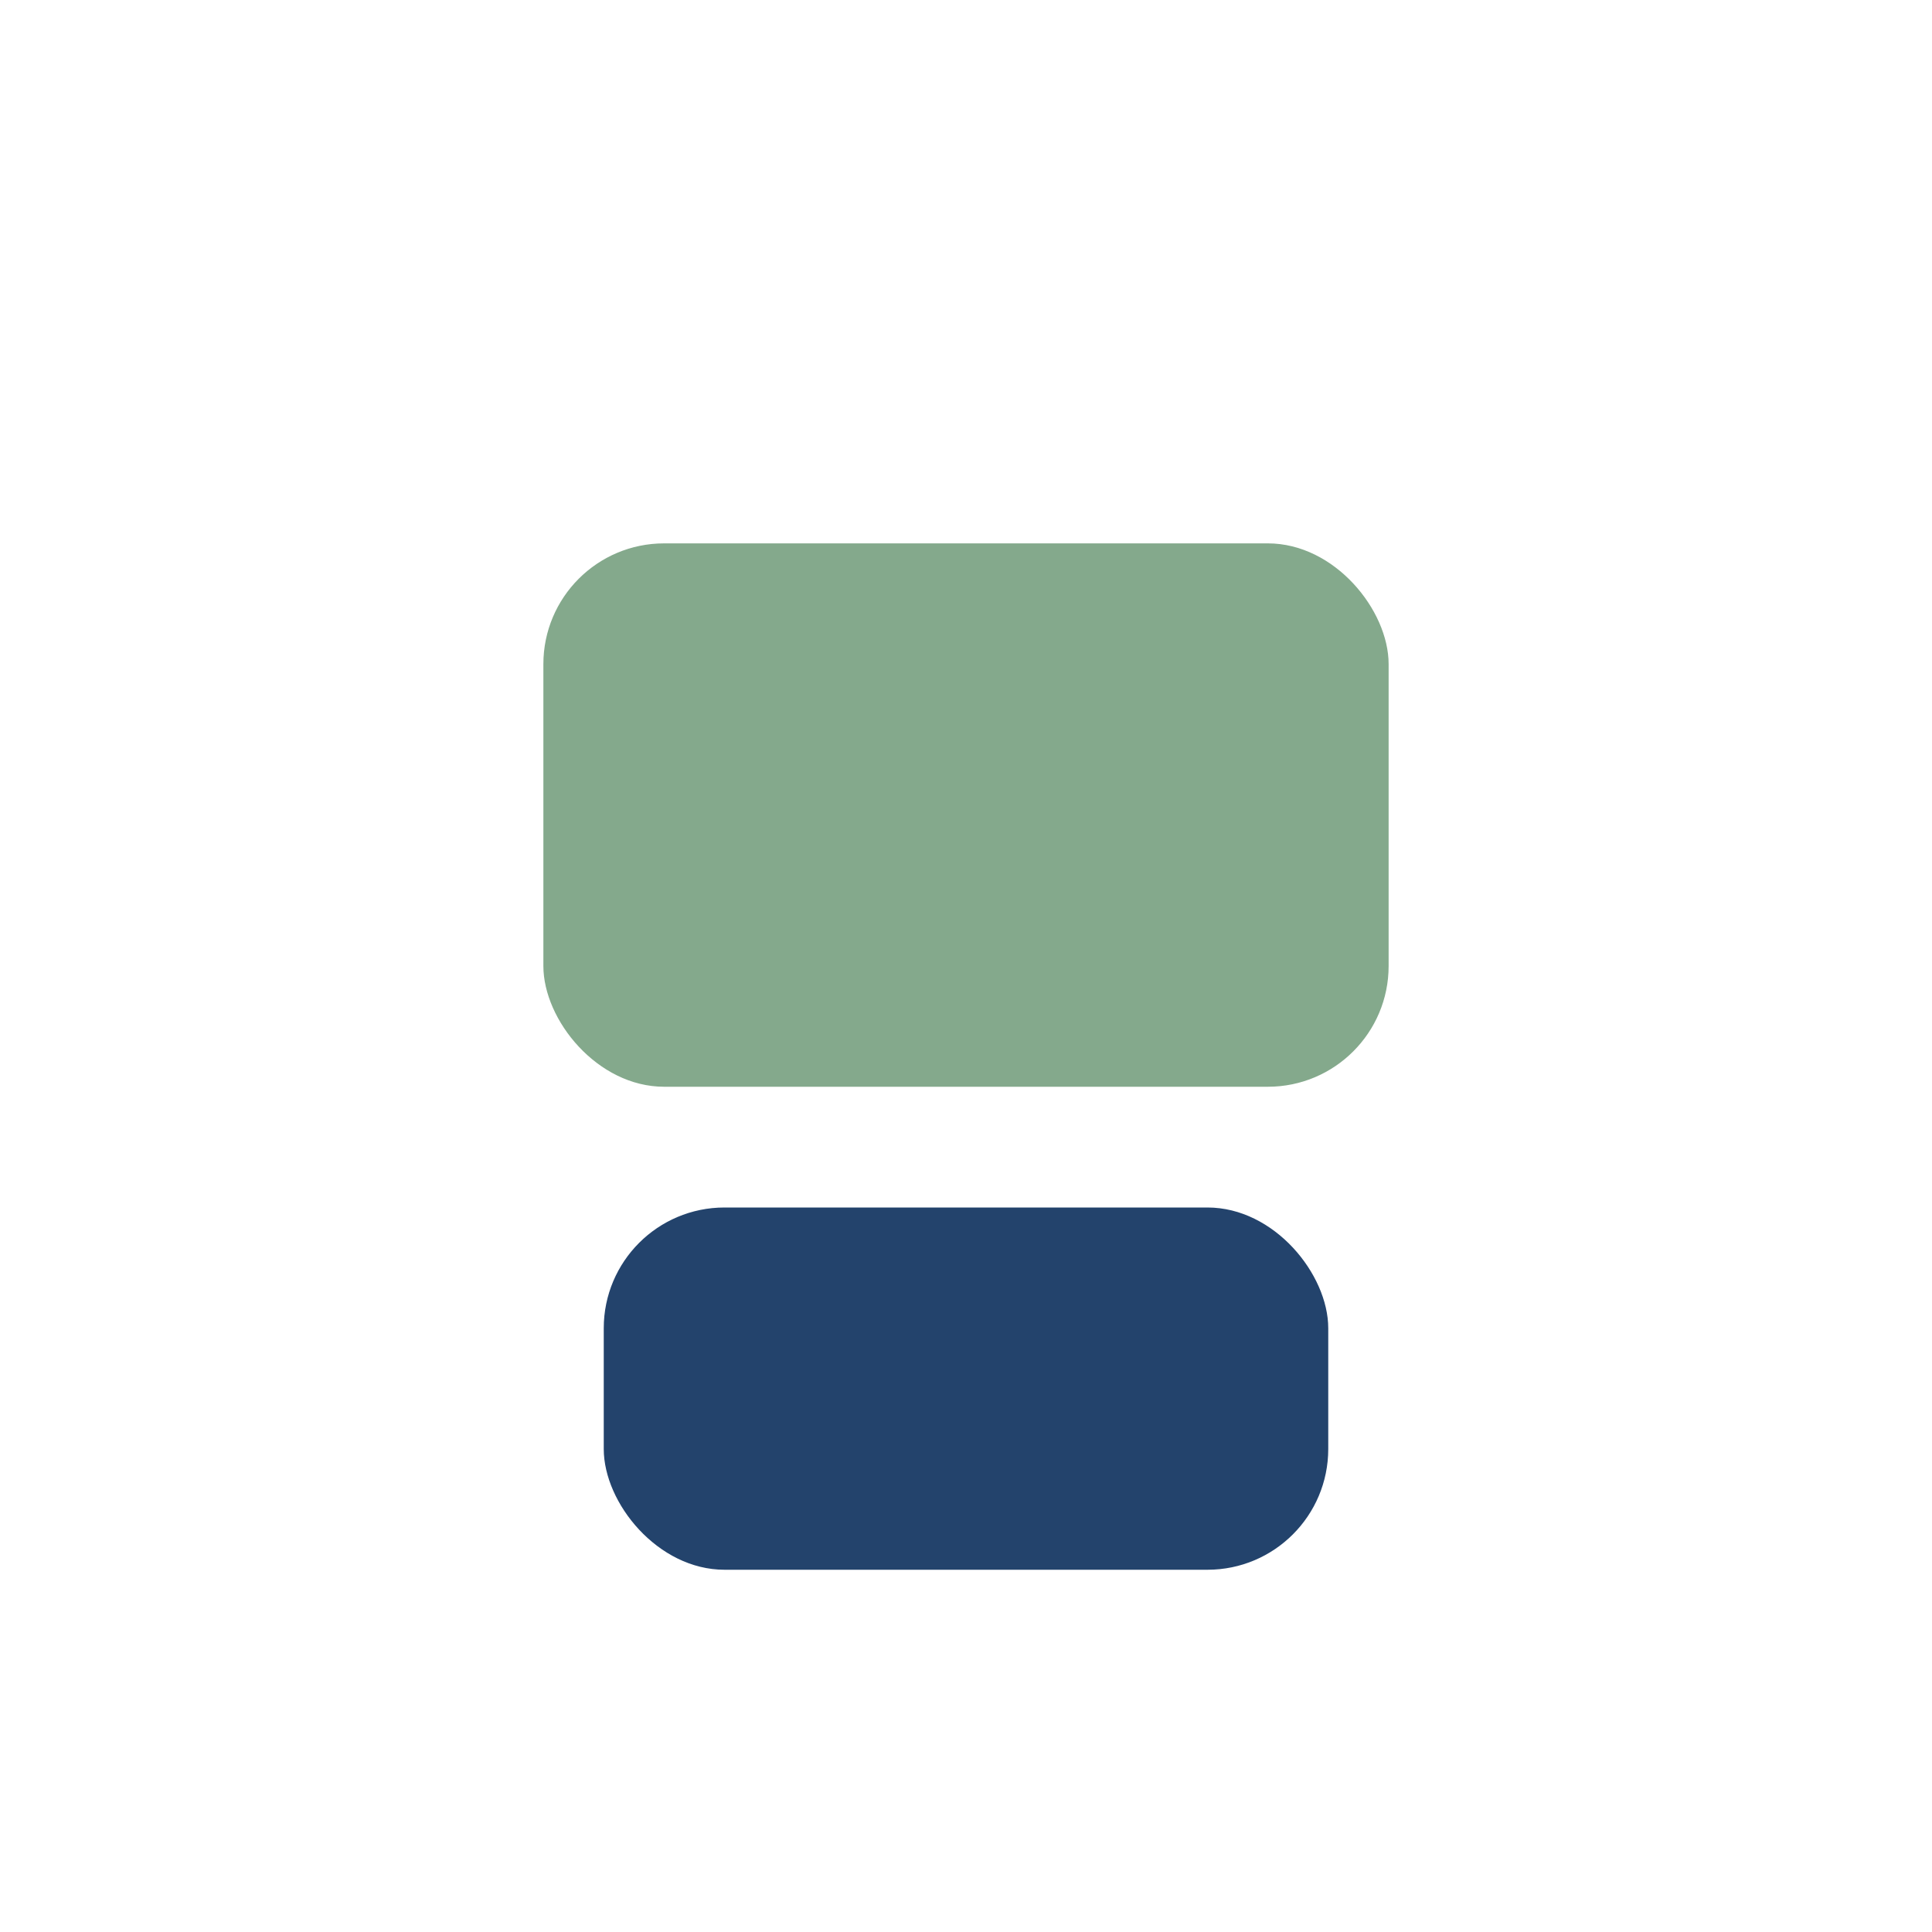
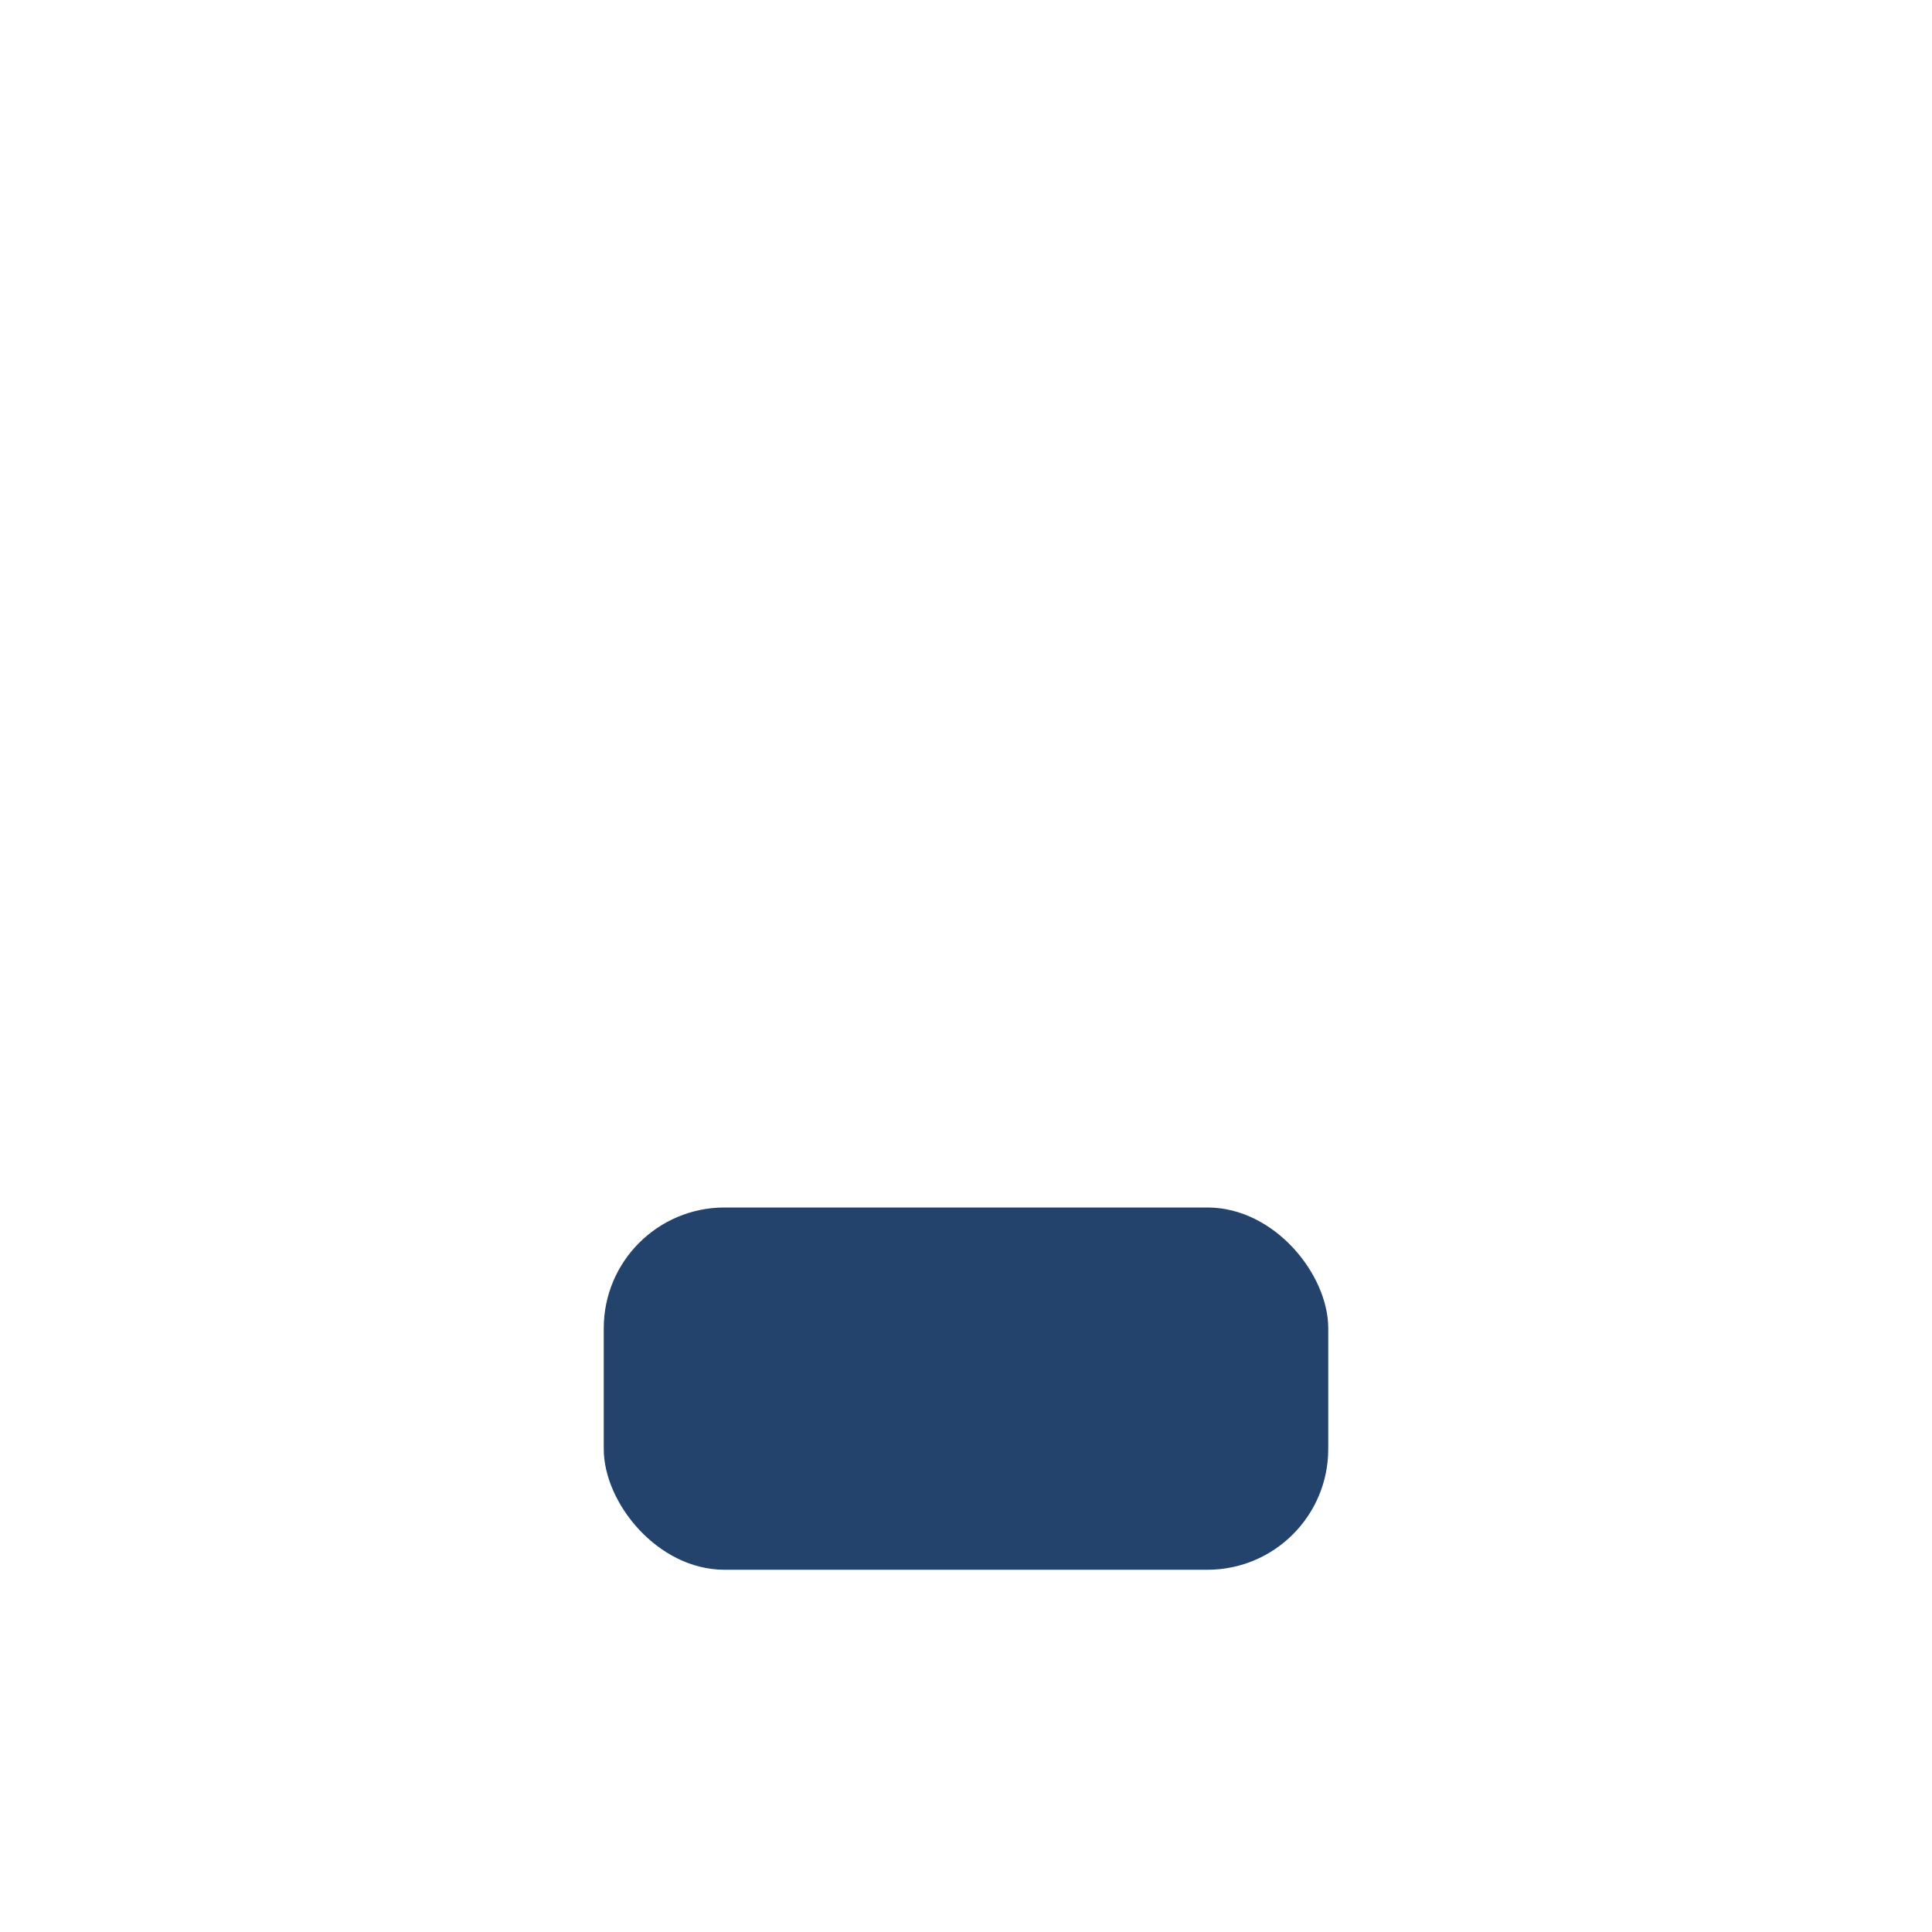
<svg xmlns="http://www.w3.org/2000/svg" width="32" height="32" viewBox="0 0 32 32">
  <rect x="10" y="20" width="12" height="6" rx="2" fill="#23436C" />
-   <rect x="9" y="9" width="14" height="9" rx="2" fill="#84A98C" />
</svg>